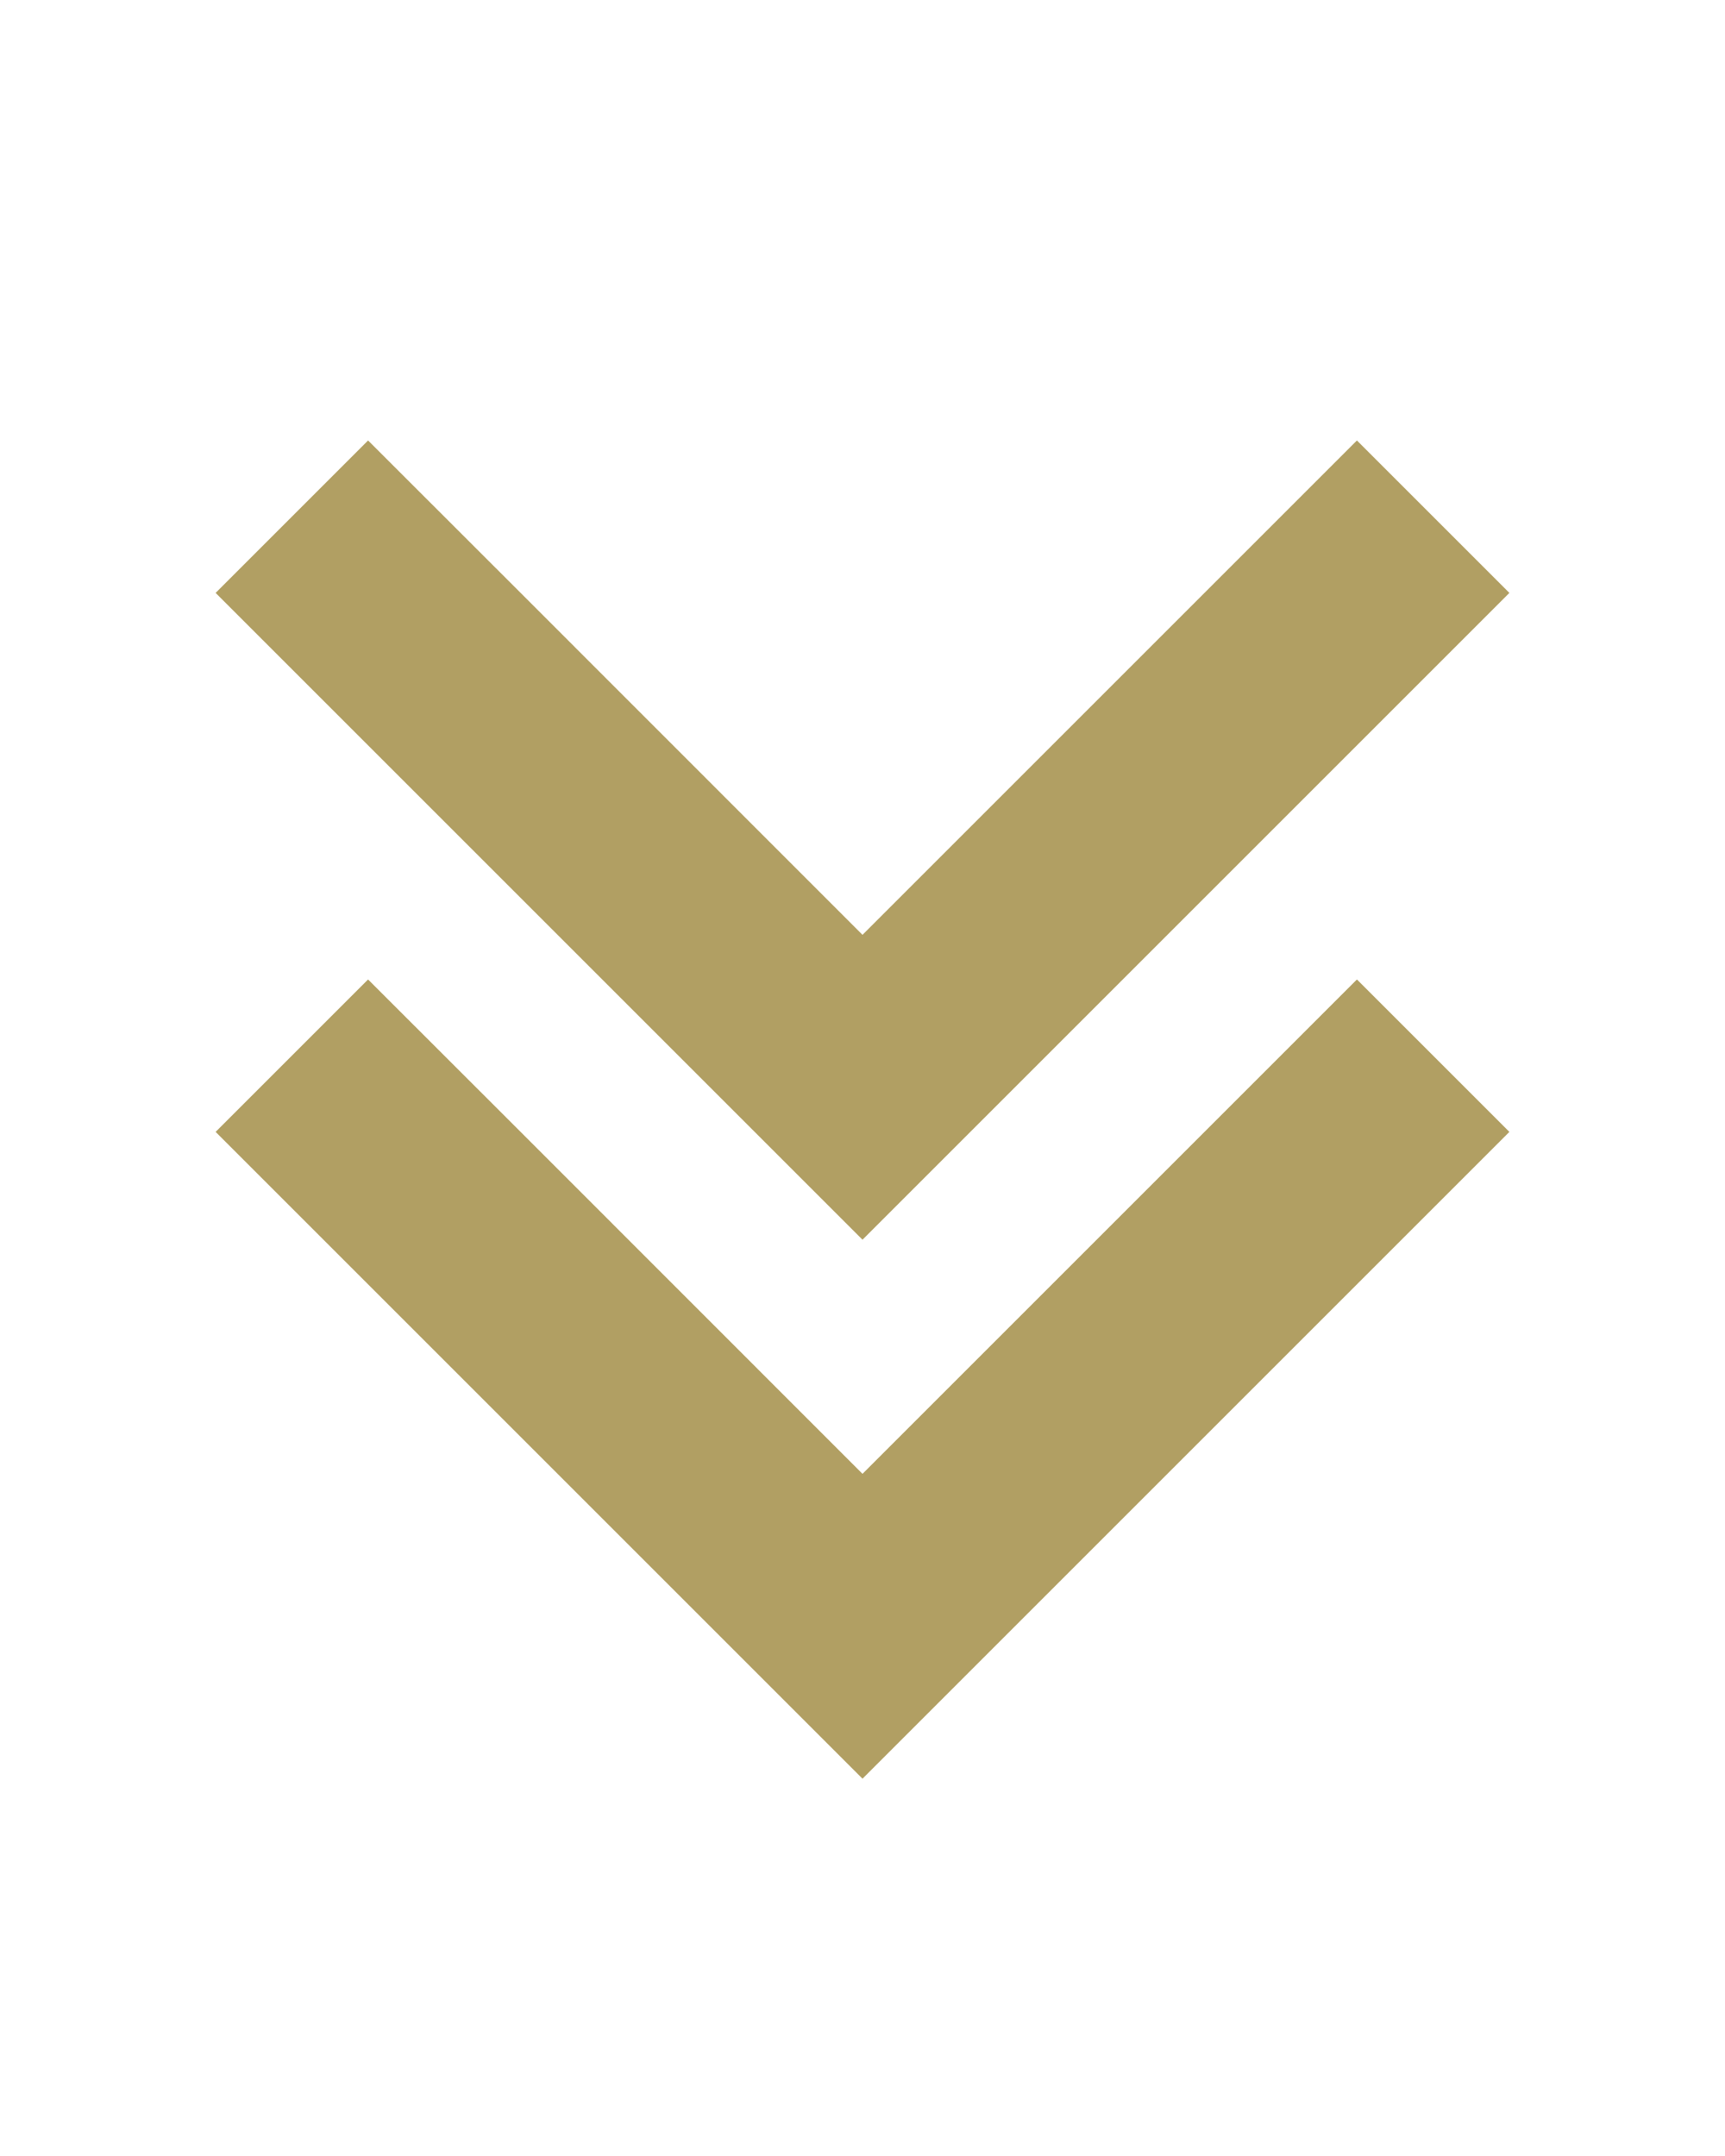
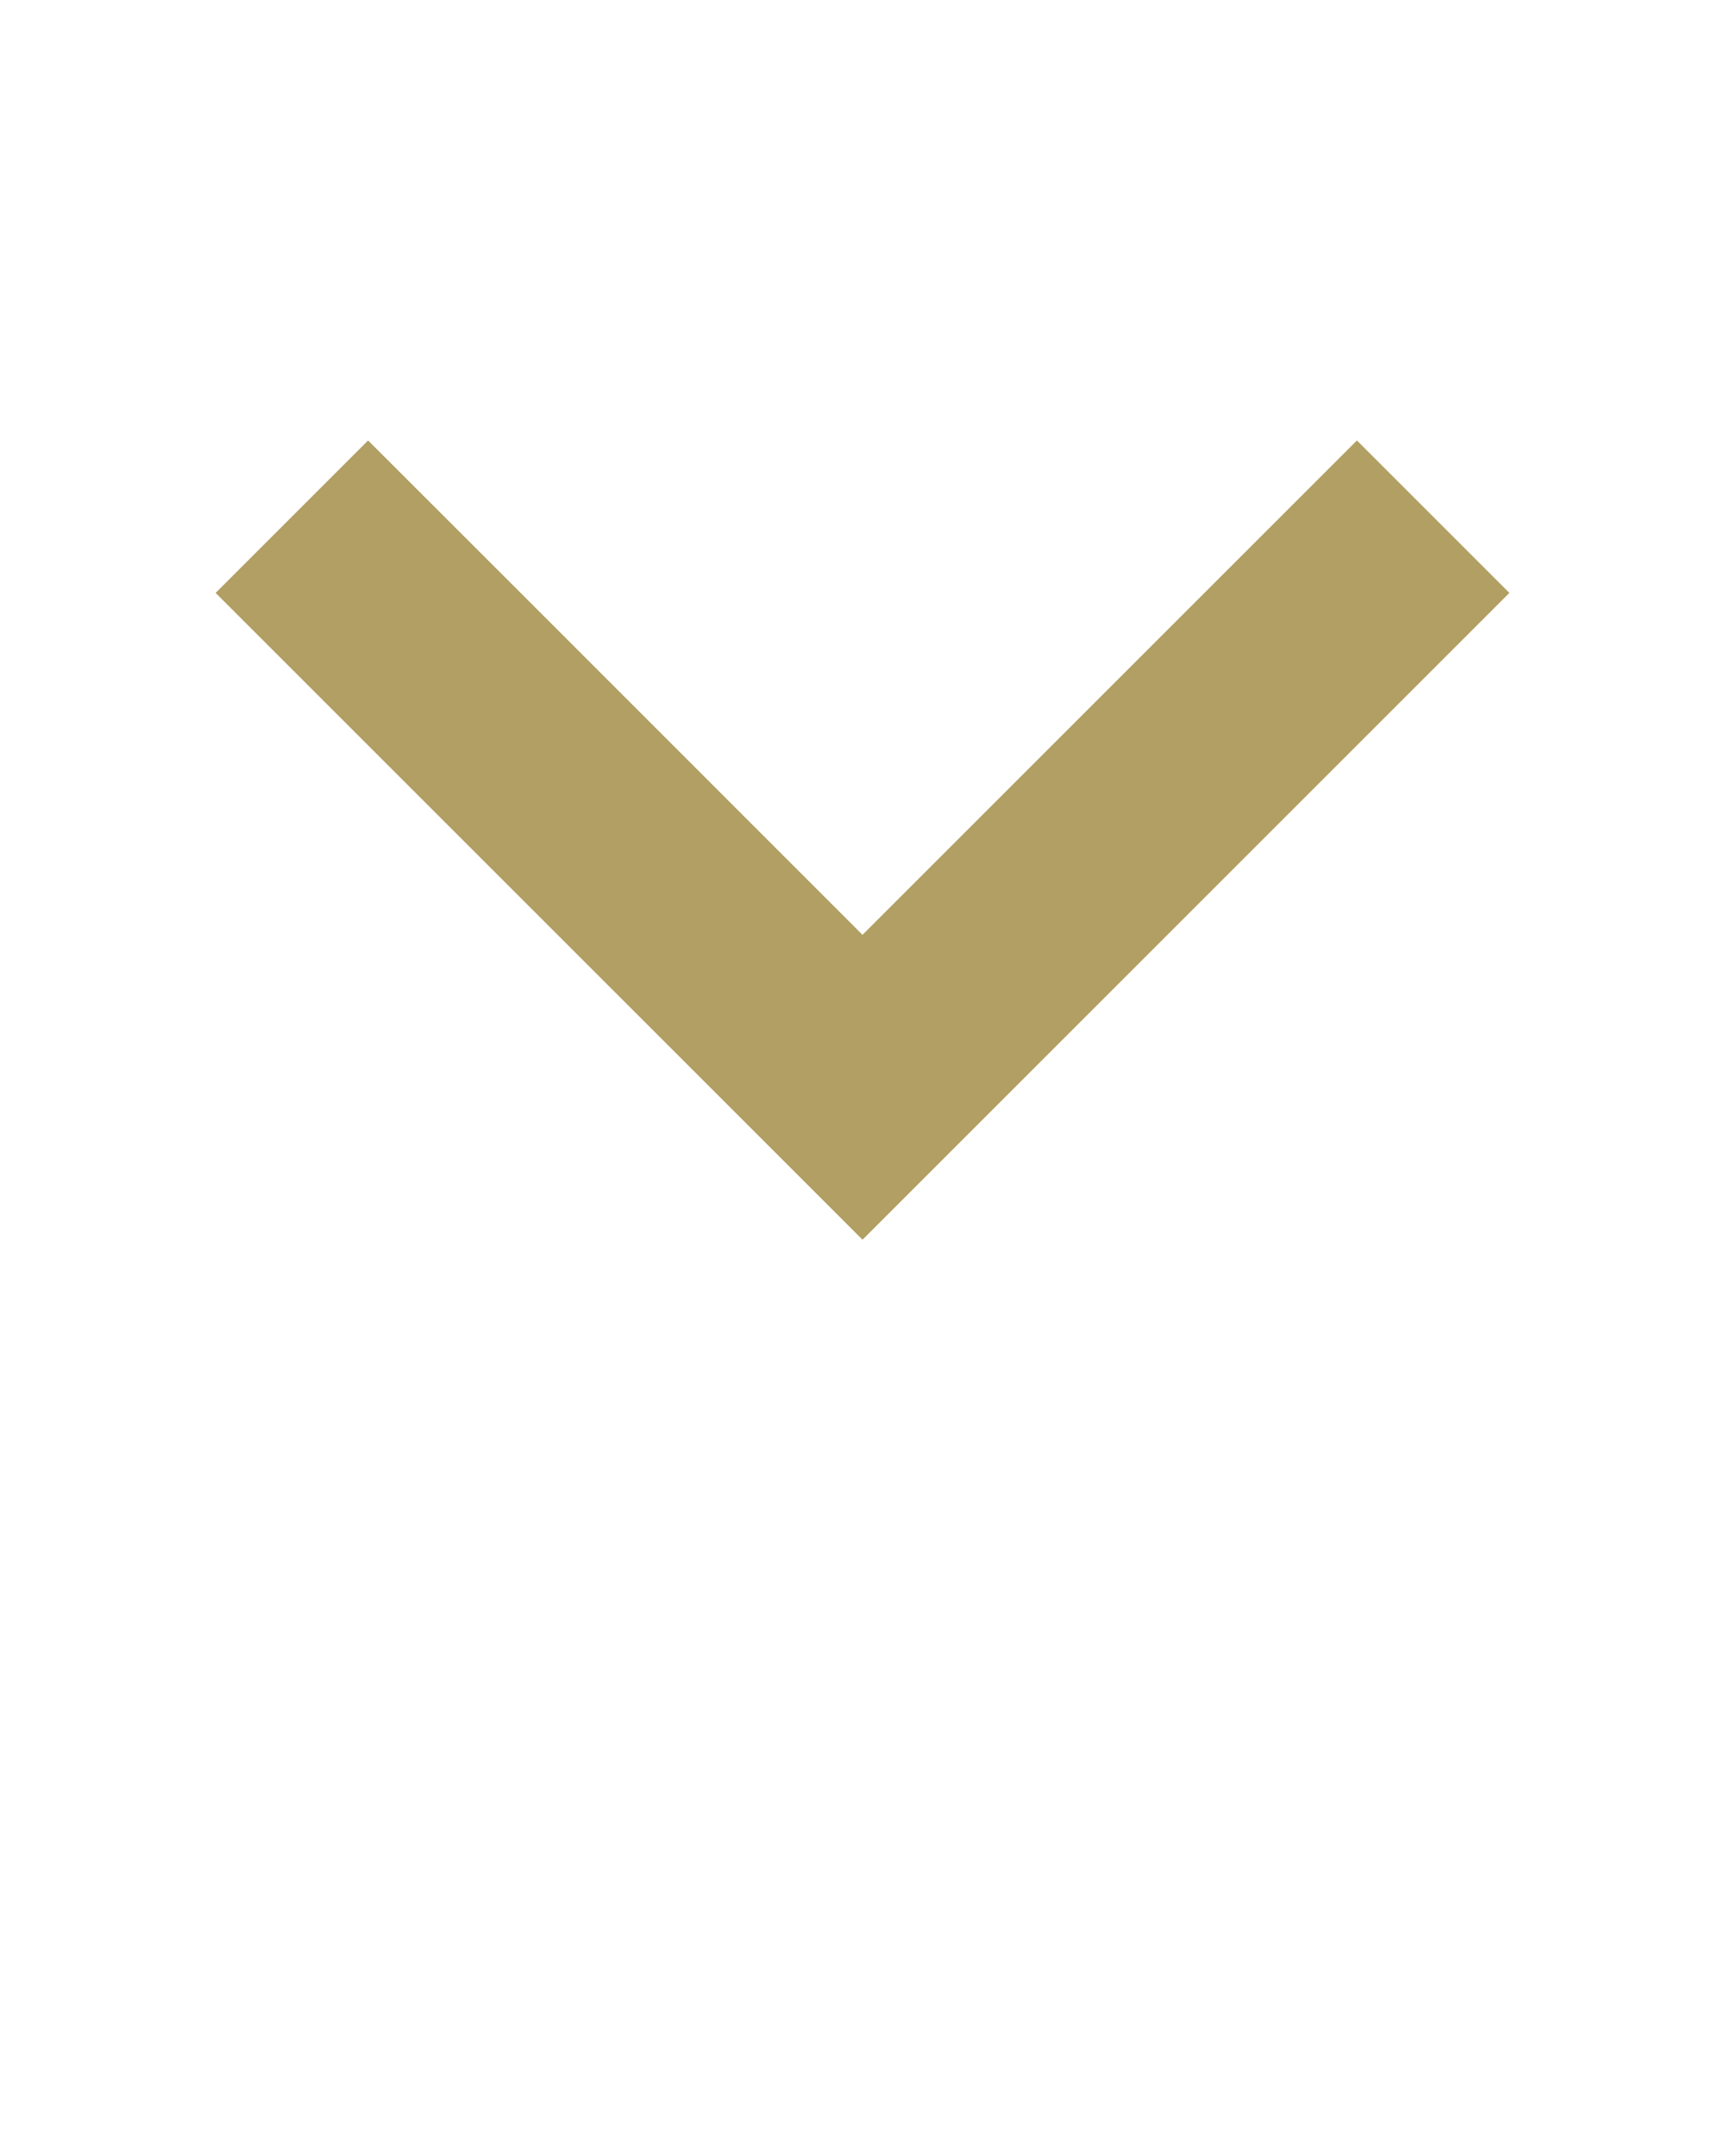
<svg xmlns="http://www.w3.org/2000/svg" width="16" height="20" viewBox="0 0 16 20" fill="none">
-   <path fill-rule="evenodd" clip-rule="evenodd" d="M14 10.5L12.586 9.086L11.172 10.5L8 13.672L4.829 10.5L3.414 9.086L2 10.5L8 16.5L14 10.5Z" fill="#B19F63" />
  <path fill-rule="evenodd" clip-rule="evenodd" d="M14 5.5L12.586 4.086L11.172 5.5L8 8.672L4.829 5.5L3.414 4.086L2 5.5L8 11.5L14 5.5Z" fill="#B19F63" />
</svg>